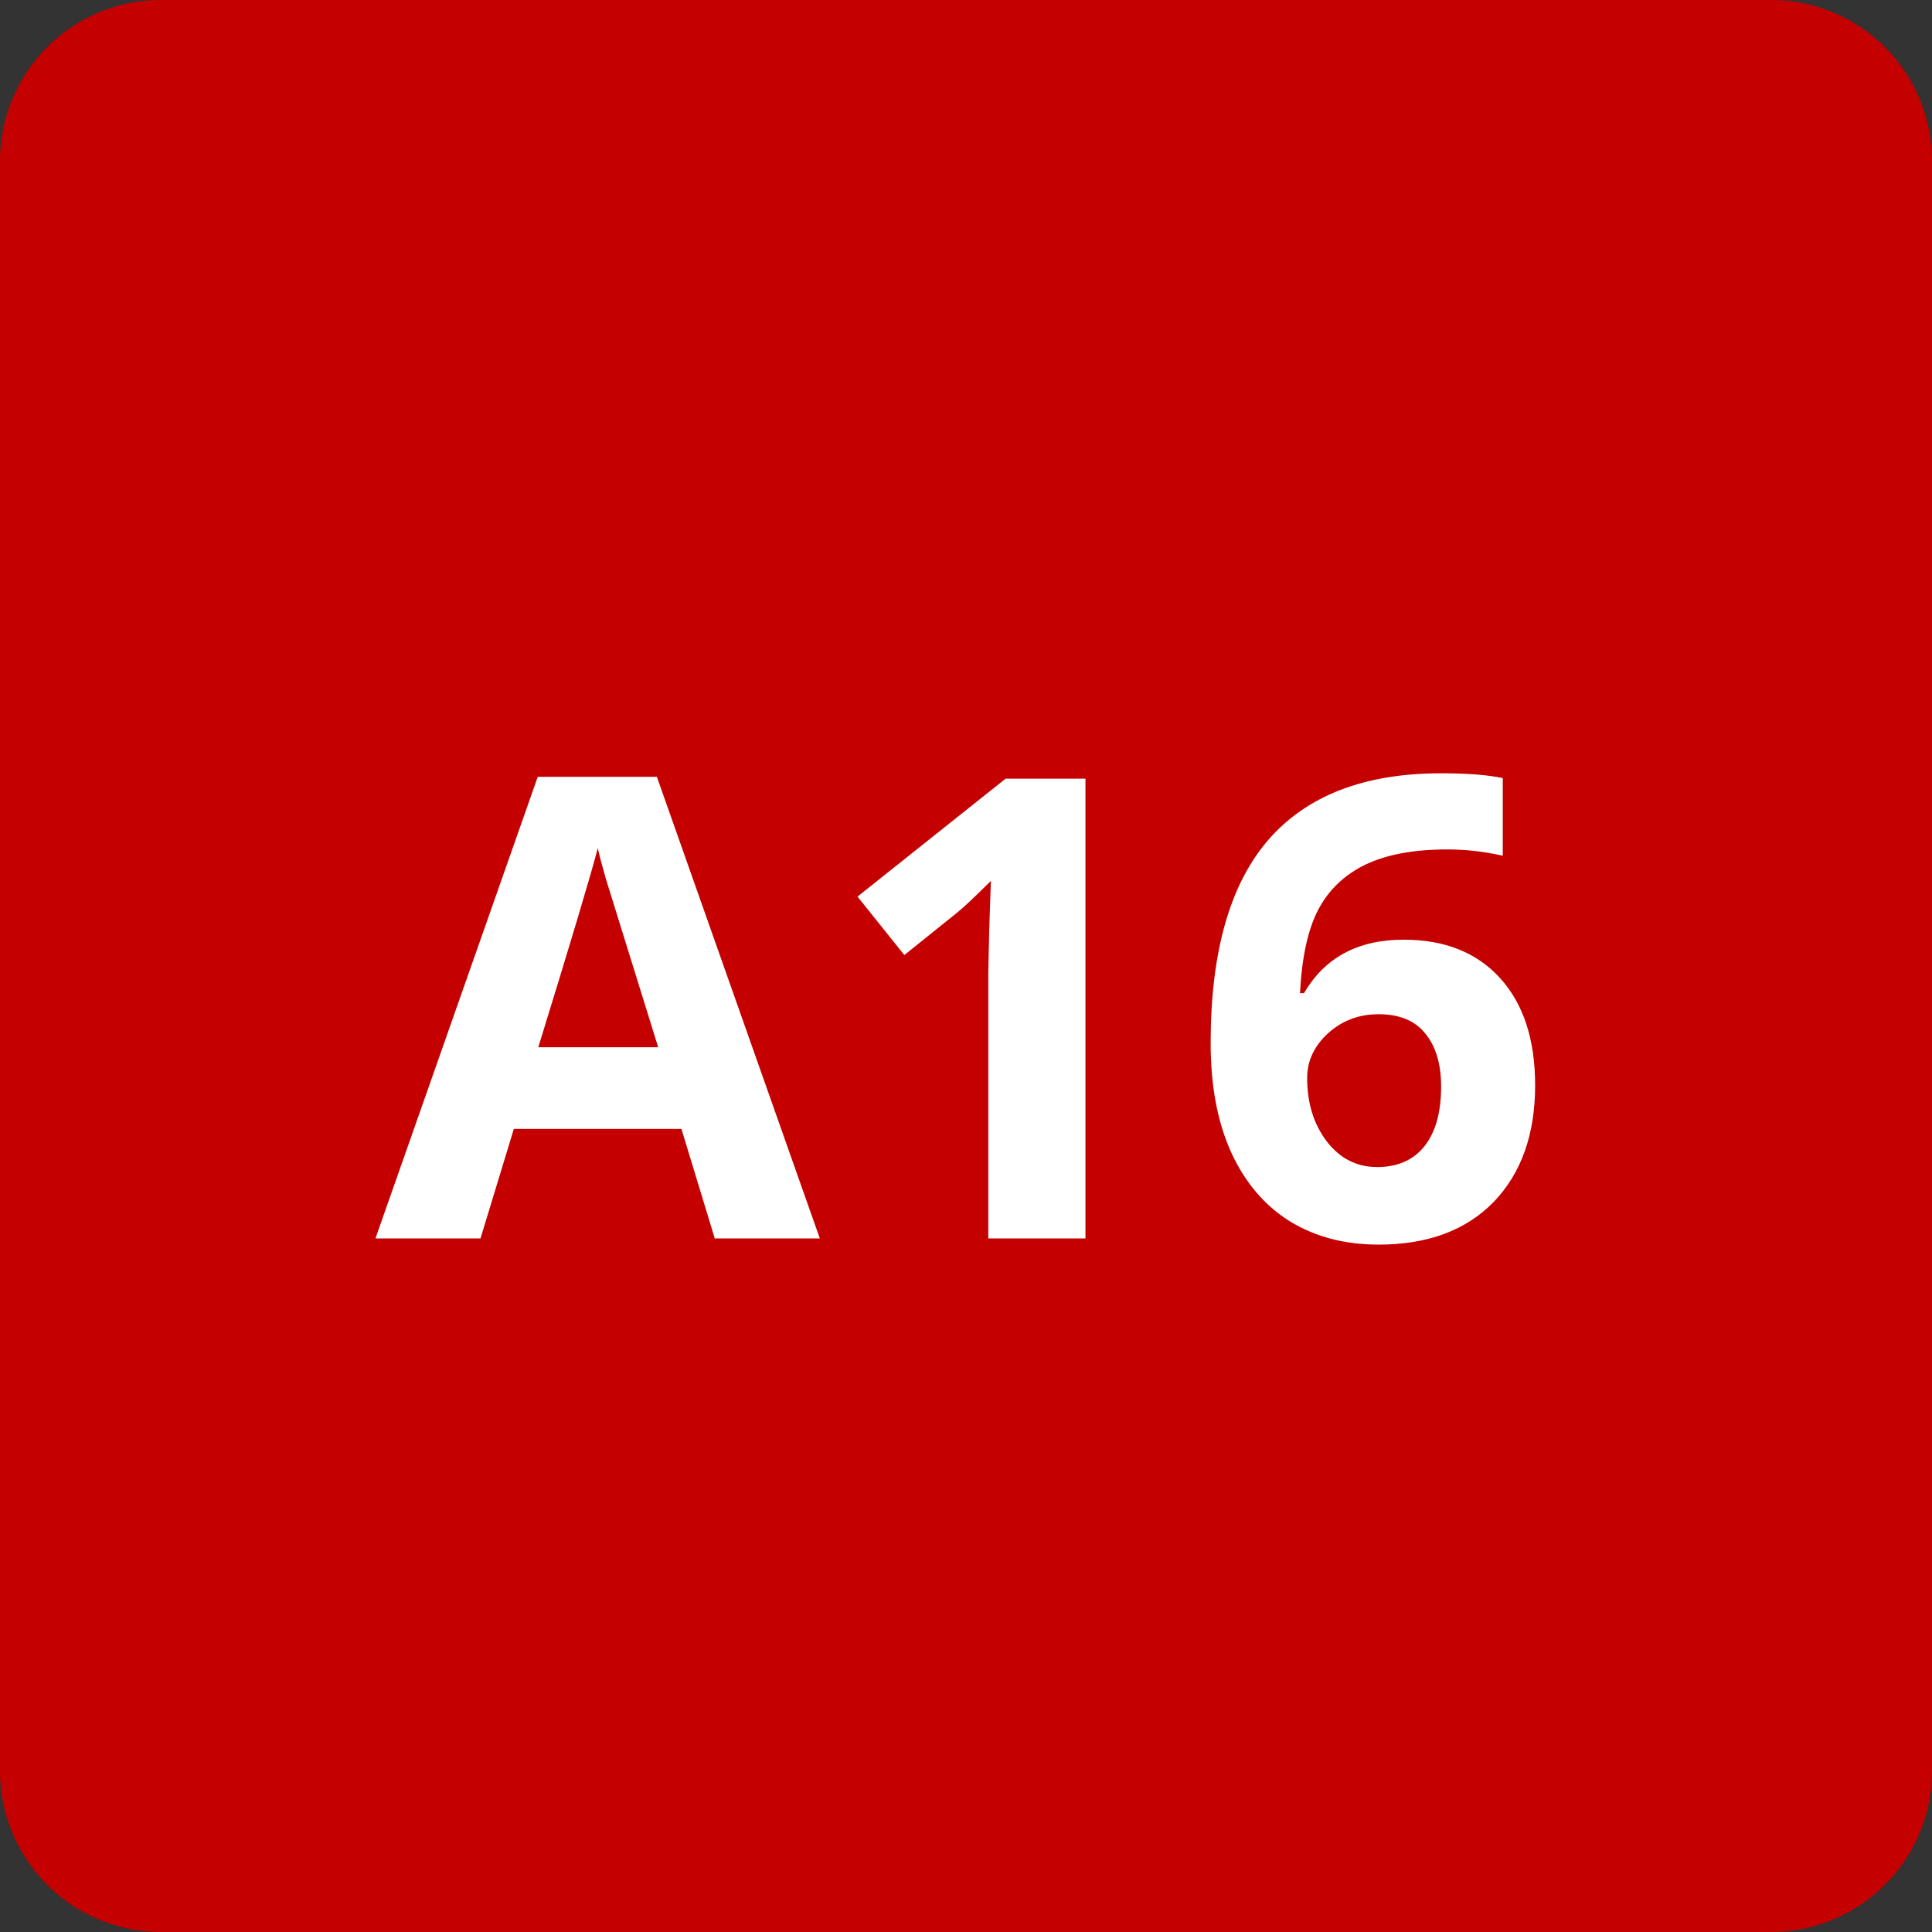
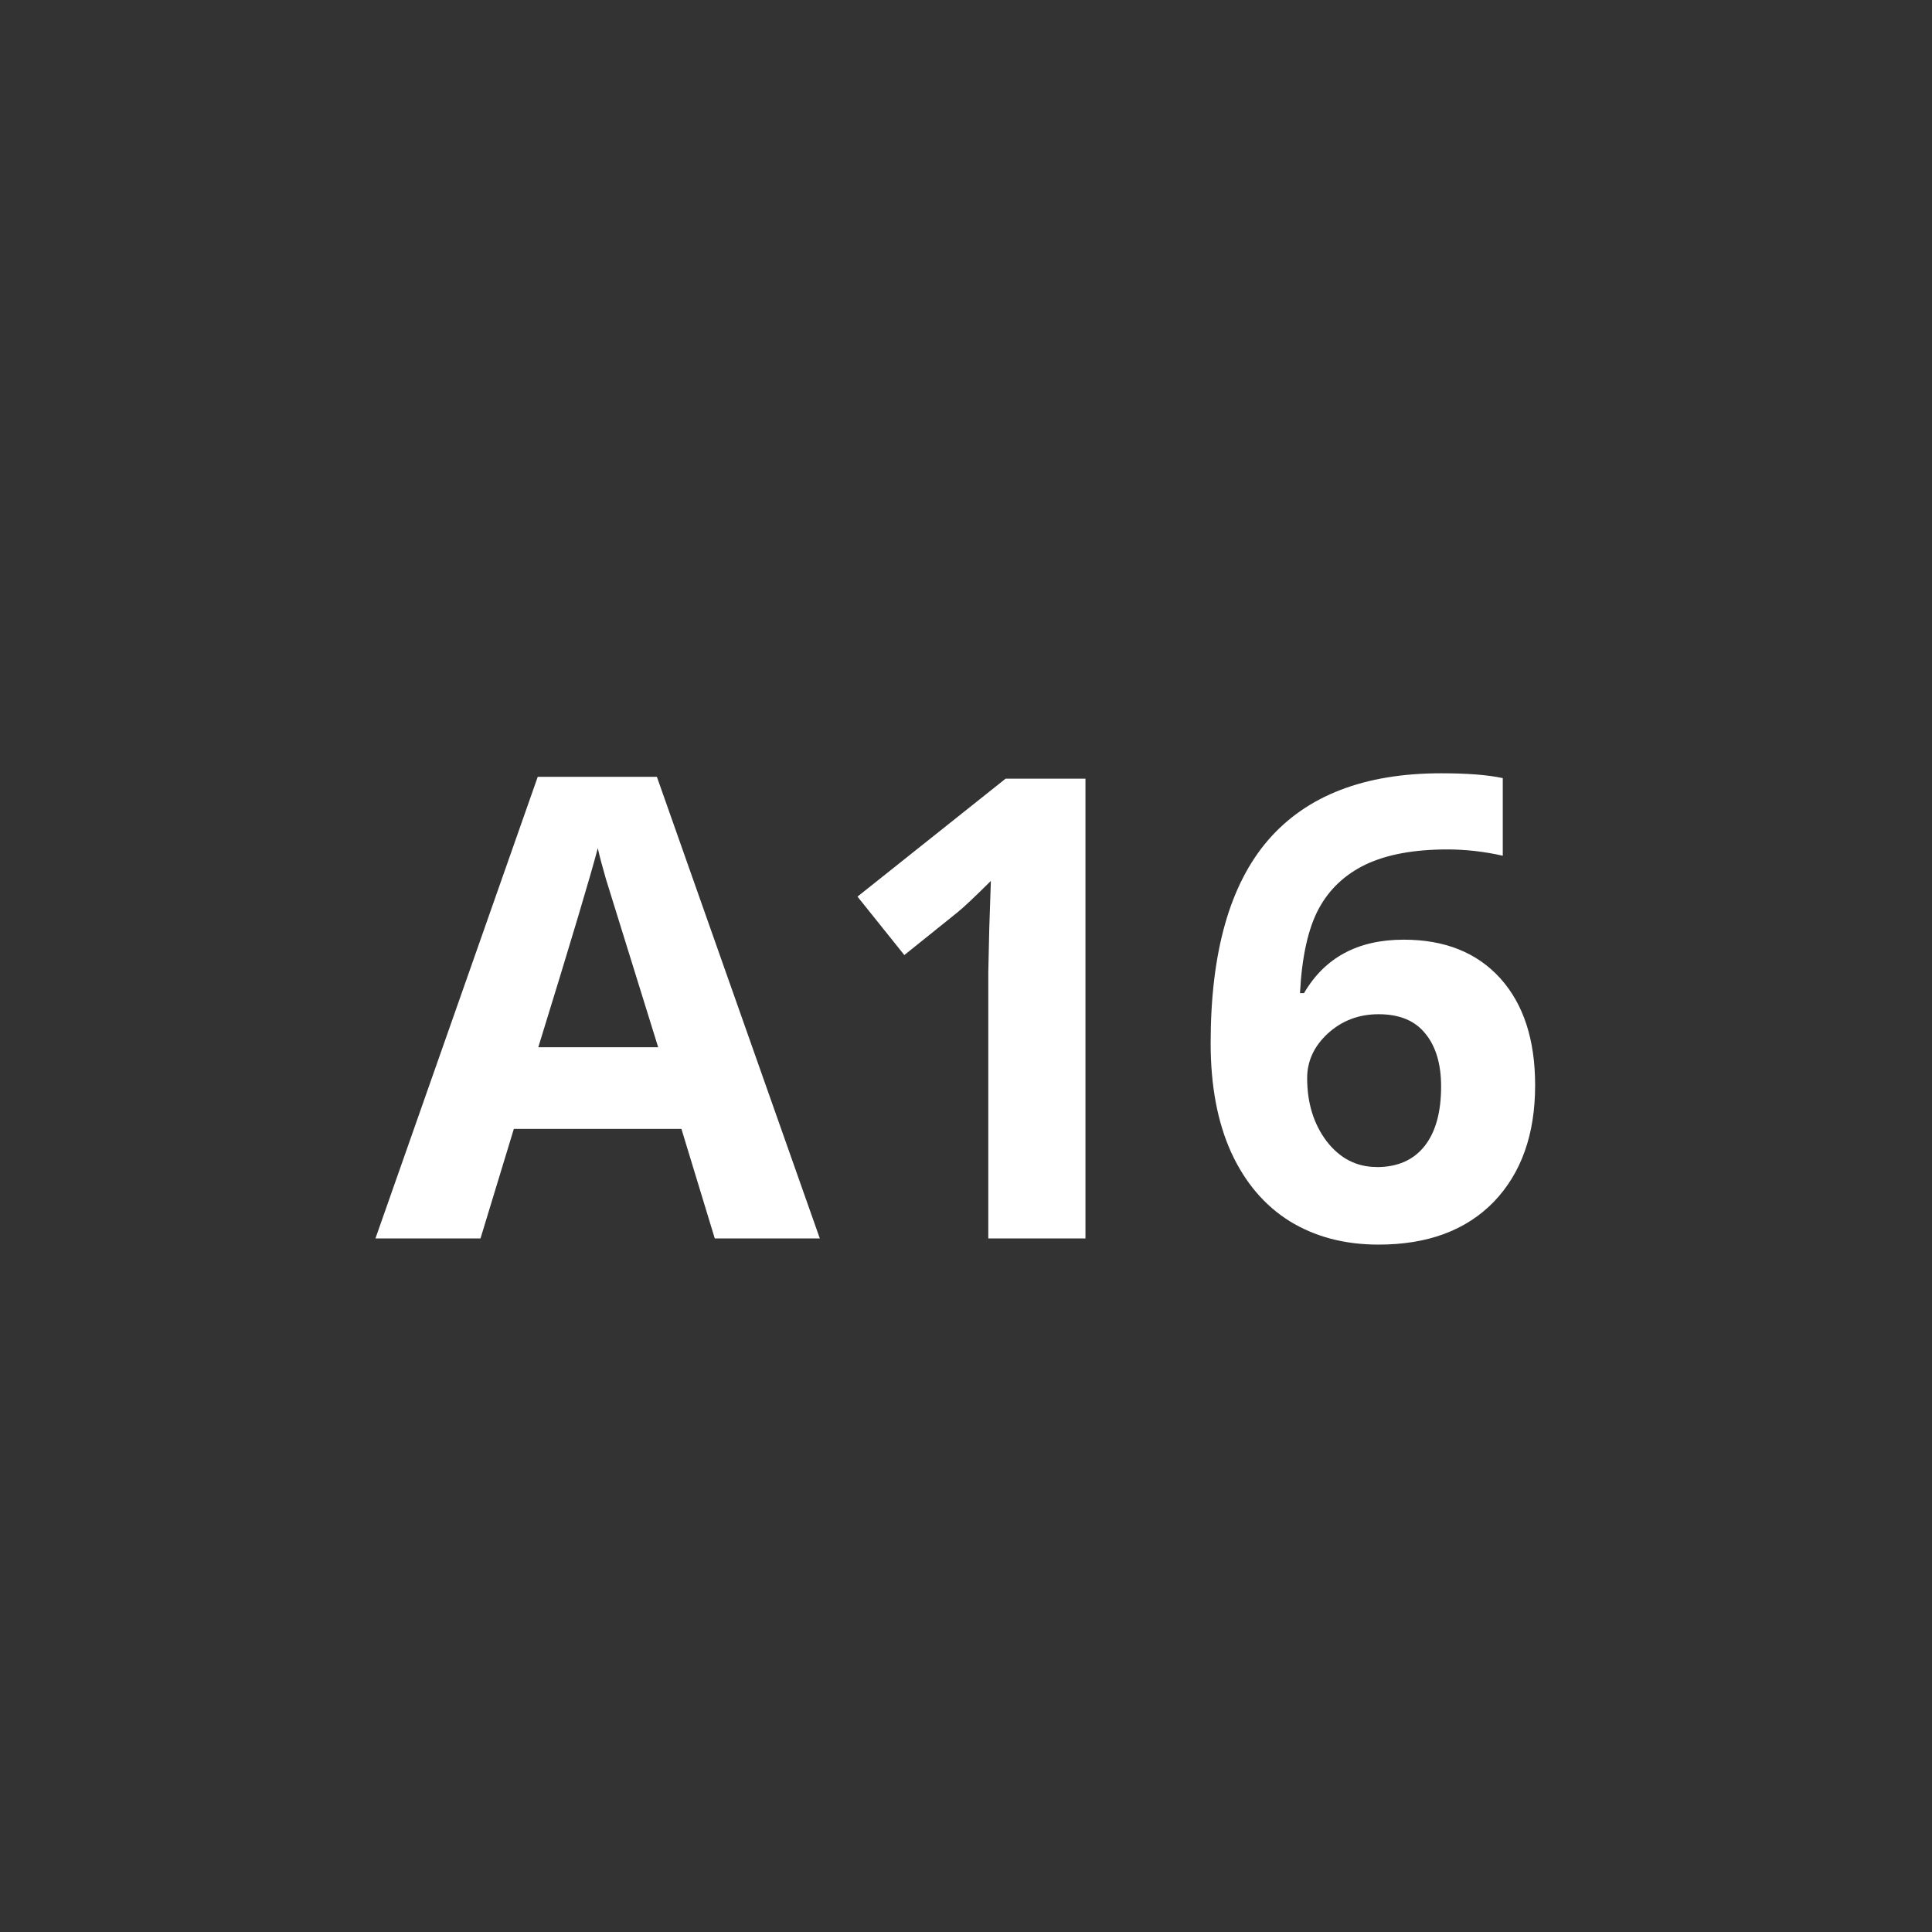
<svg xmlns="http://www.w3.org/2000/svg" viewBox="0 0 24 24" fill="none">
  <rect x="0" y="0" width="24" height="24" fill="#333333" stroke="none" />
-   <path d="M0 2a2 2 0 012-2h20a2 2 0 012 2v20a2 2 0 01-2 2H2a2 2 0 01-2-2z" fill="#C40000" />
  <g aria-label="A16" fill="#fff" dominant-baseline="middle">
    <path d="M8.879 15.384l-.414-1.36H6.383l-.414 1.36H4.664L6.68 9.65h1.48l2.024 5.734zm-.703-2.375l-.649-2.09q-.07-.242-.101-.383-.13.5-.739 2.473zM13.484 15.384h-1.207v-3.305l.012-.543.02-.593q-.302.3-.419.394l-.656.527-.582-.726 1.84-1.465h.992zM15.039 12.958q0-1.695.715-2.523.719-.829 2.148-.829.489 0 .766.06v.964q-.348-.078-.688-.078-.62 0-1.015.187-.39.188-.586.555-.195.367-.23 1.043h.05q.387-.664 1.238-.664.766 0 1.2.48.433.48.433 1.328 0 .915-.515 1.45-.516.53-1.43.53-.633 0-1.106-.292-.468-.293-.726-.856-.254-.562-.254-1.355zm2.063 1.54q.386 0 .593-.259.207-.261.207-.742 0-.418-.195-.656-.191-.242-.582-.242-.367 0-.629.238-.258.238-.258.555 0 .464.242.785.247.32.622.32z" />
  </g>
</svg>